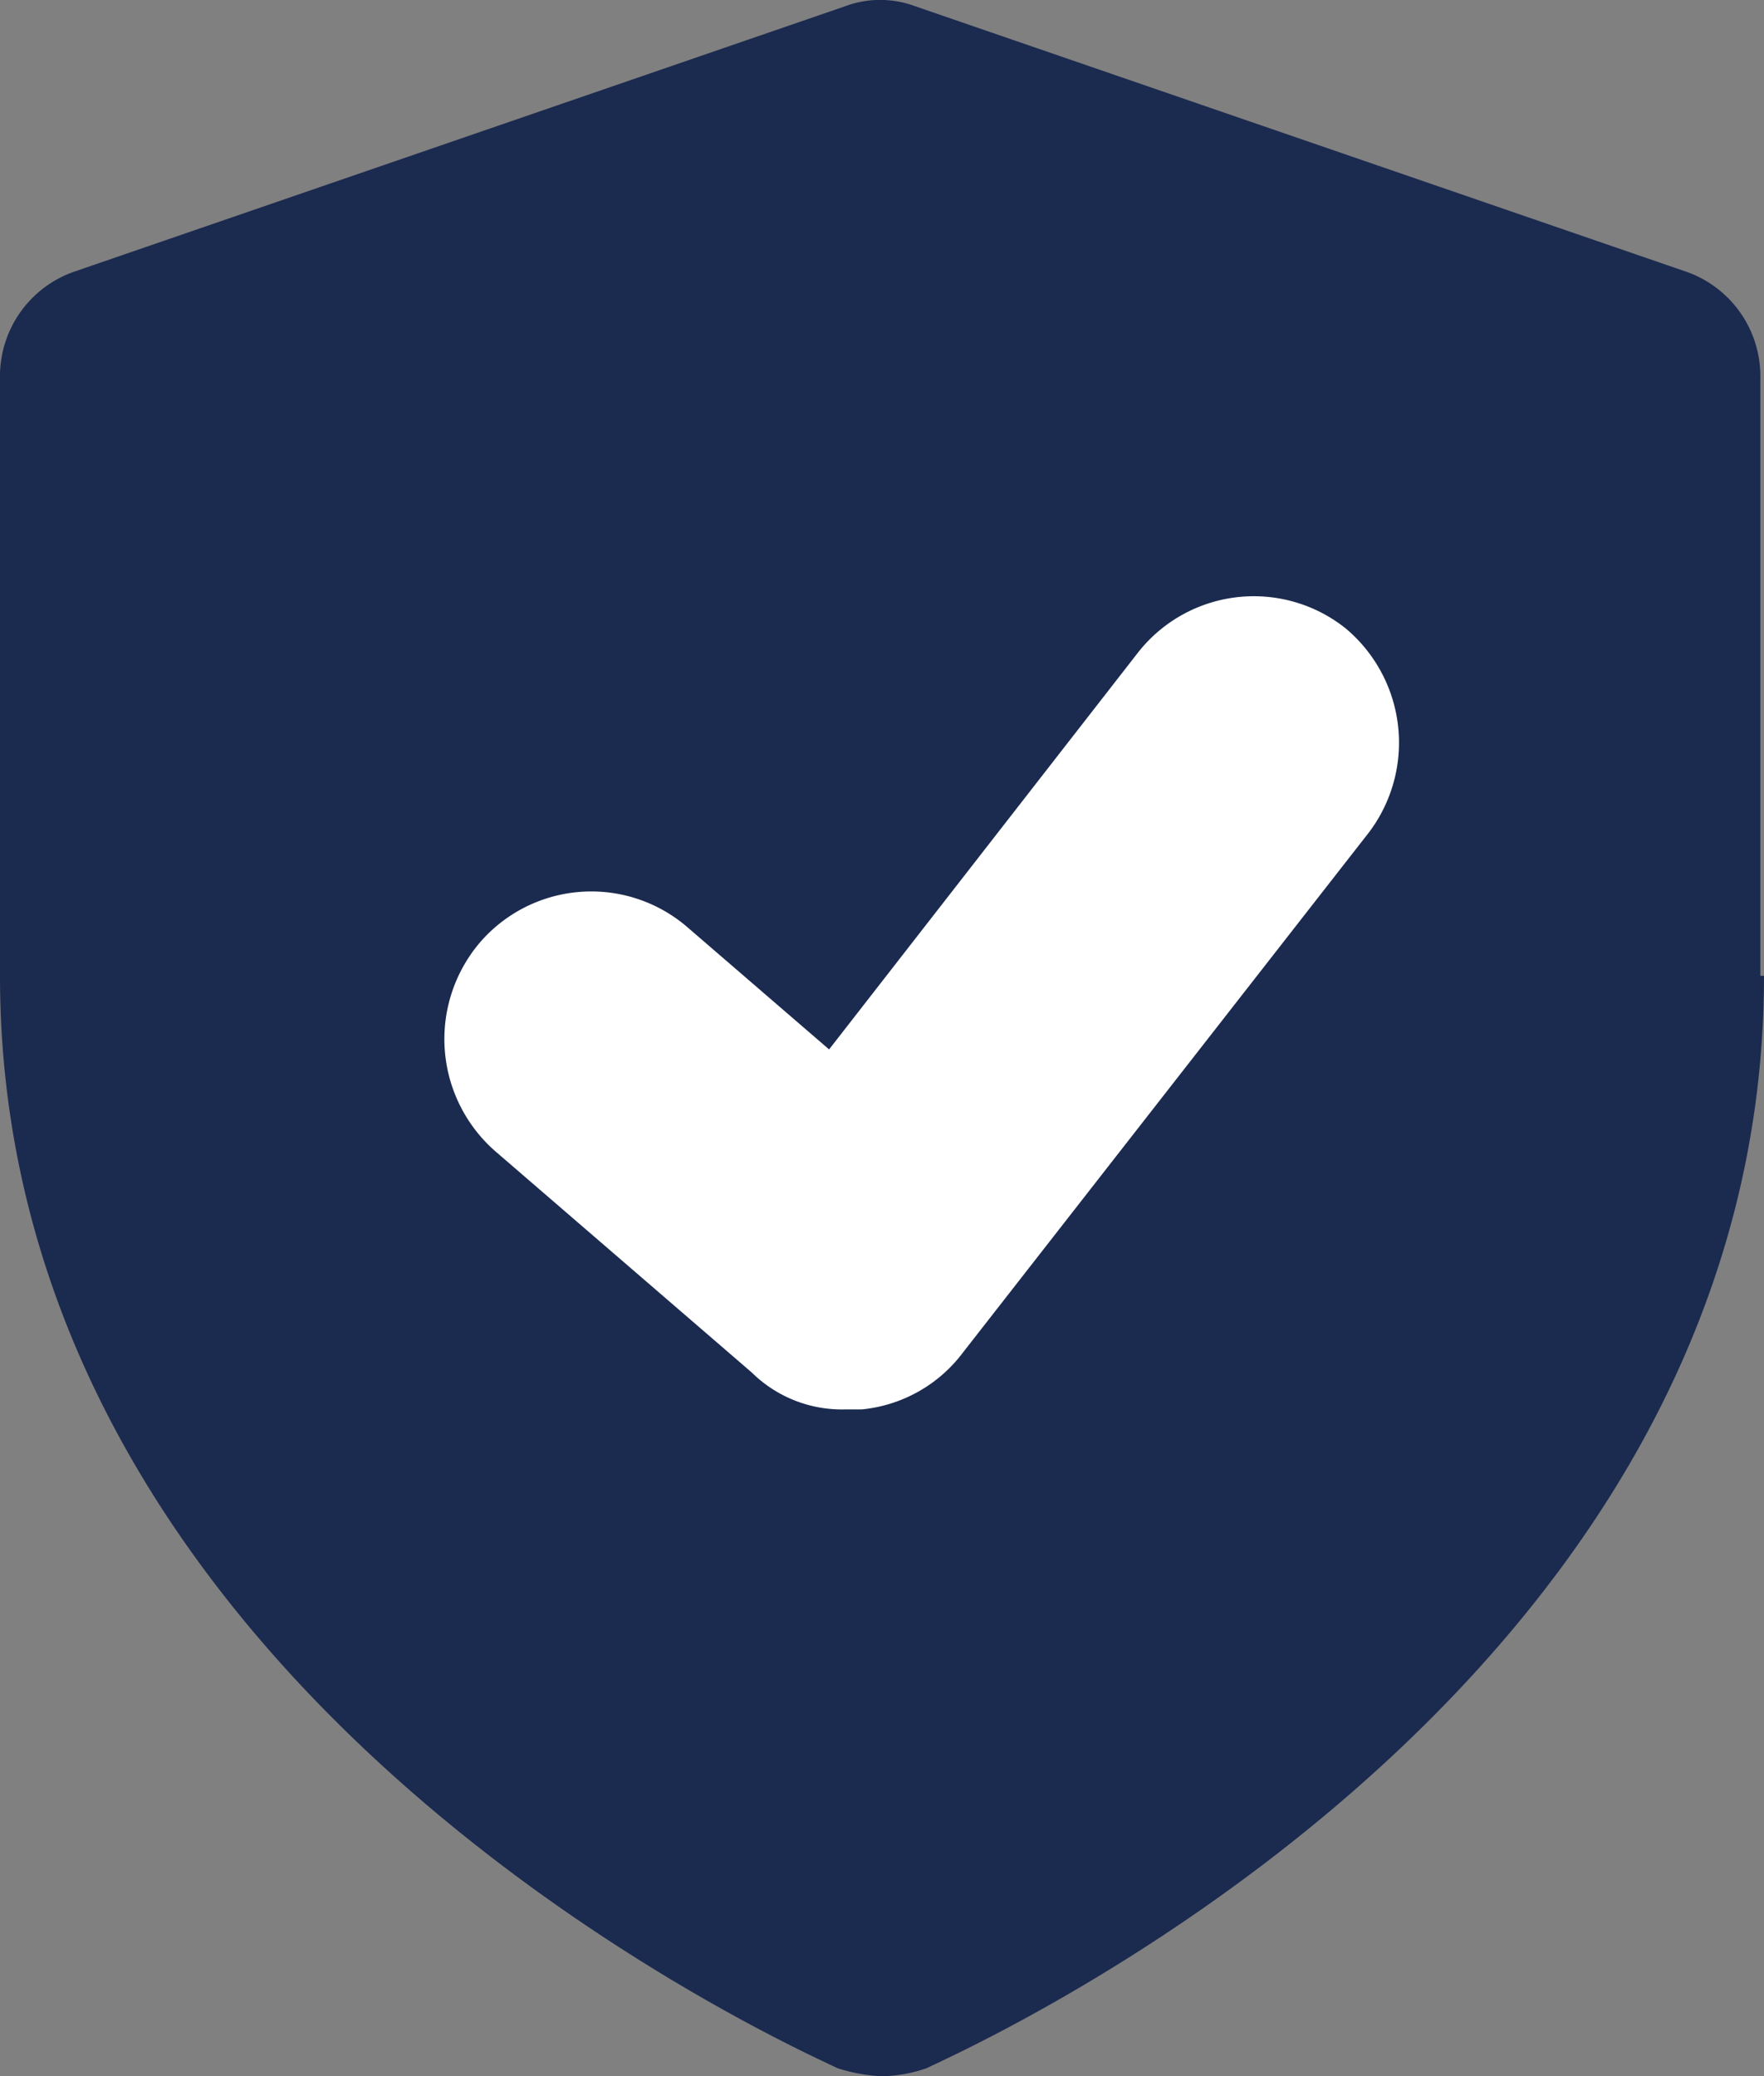
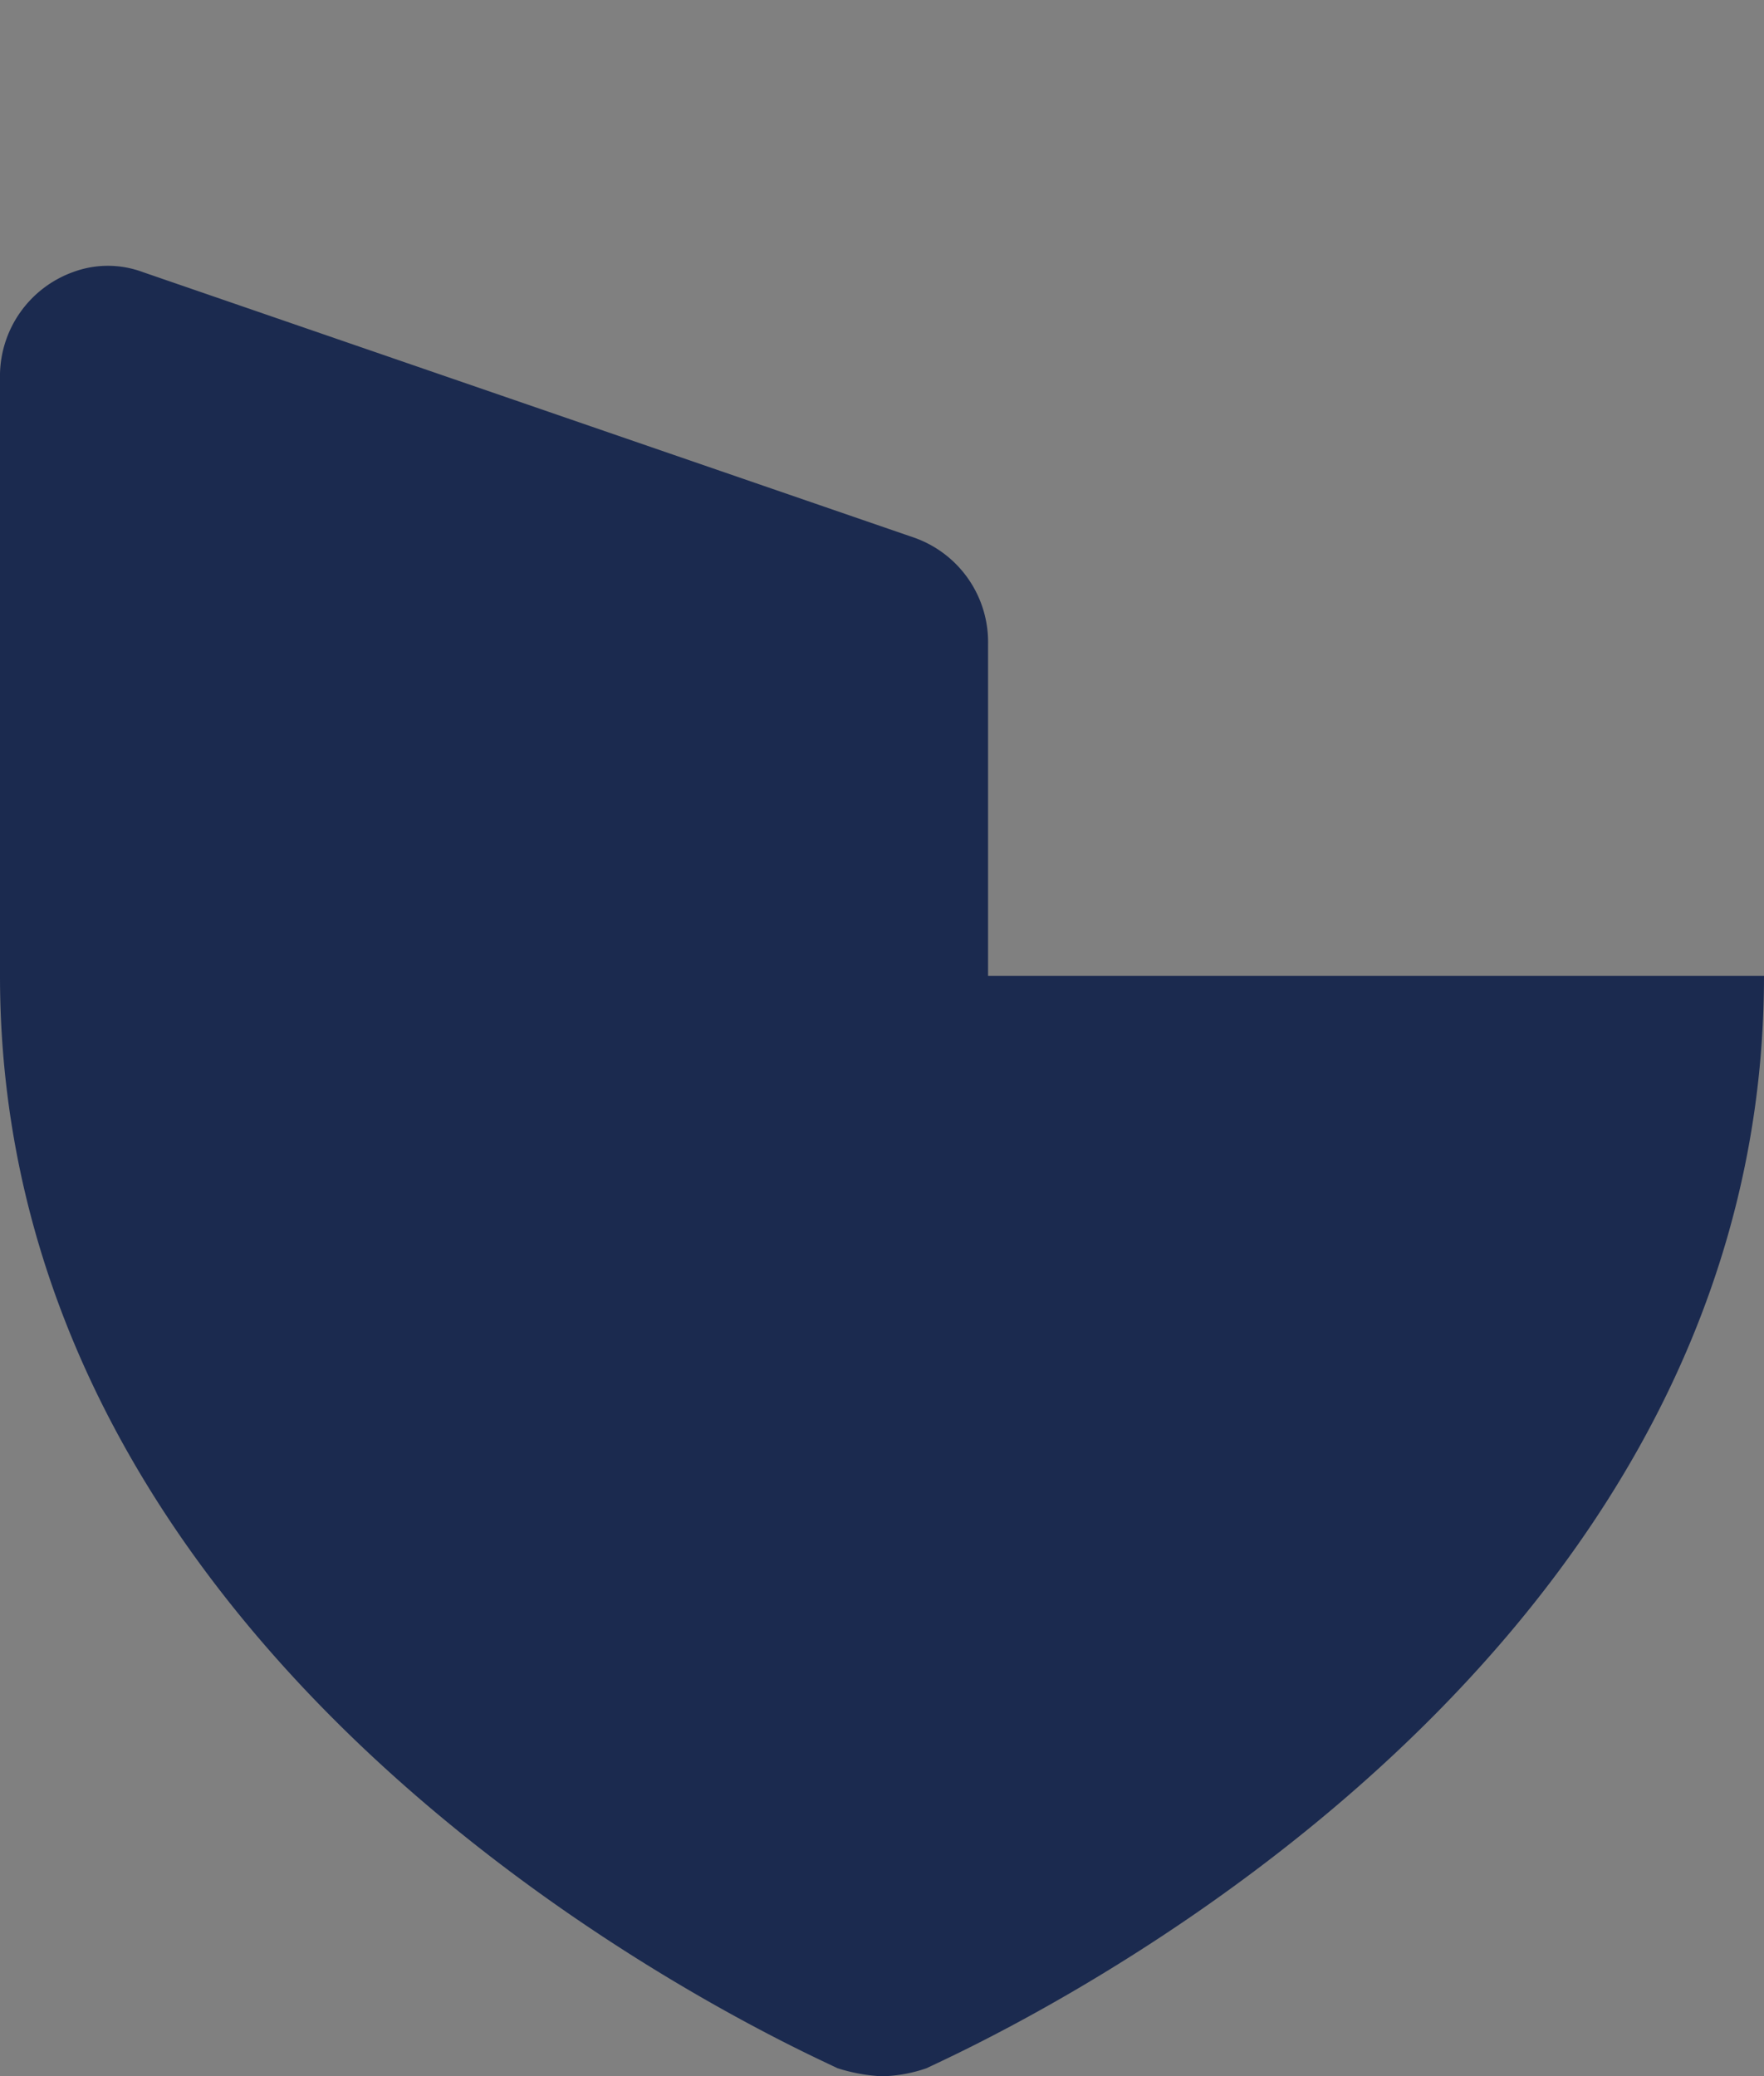
<svg xmlns="http://www.w3.org/2000/svg" id="Group_11" data-name="Group 11" width="17.755" height="20.897" viewBox="0 0 17.755 20.897">
  <rect x="0" y="0" width="17.755" height="20.897" fill="#808080" stroke="none" />
  <g id="Group_10" data-name="Group 10">
    <g id="Group_9" data-name="Group 9">
-       <path id="Path" d="M17.755,9.821c0,7.288-8.1,10.829-8.427,10.994a1.462,1.462,0,0,1-.45.082,1.73,1.73,0,0,1-.45-.082C8.1,20.65,0,17.109,0,9.821V3.809A1.114,1.114,0,0,1,.736,2.738L8.509.062a1.008,1.008,0,0,1,.7,0l7.773,2.676h0a1.114,1.114,0,0,1,.736,1.071V9.821Z" transform="translate(0)" fill="#1b2a4f" />
+       <path id="Path" d="M17.755,9.821c0,7.288-8.1,10.829-8.427,10.994a1.462,1.462,0,0,1-.45.082,1.73,1.73,0,0,1-.45-.082C8.1,20.65,0,17.109,0,9.821V3.809A1.114,1.114,0,0,1,.736,2.738a1.008,1.008,0,0,1,.7,0l7.773,2.676h0a1.114,1.114,0,0,1,.736,1.071V9.821Z" transform="translate(0)" fill="#1b2a4f" />
      <g id="noun_privacy_policy_3908089" data-name="noun_privacy policy_3908089" transform="translate(4.418 5.909)">
-         <path id="Shape" d="M9.271,2.418,5.221,7.606A1.448,1.448,0,0,1,4.2,8.182H4.034a1.291,1.291,0,0,1-.941-.371L.516,5.588a1.5,1.5,0,0,1-.164-2.1,1.48,1.48,0,0,1,2.086-.165L3.871,4.559,6.98.565A1.482,1.482,0,0,1,9.066.318,1.5,1.5,0,0,1,9.271,2.418Z" transform="translate(0.056 0.094)" fill="#fff" />
-       </g>
+         </g>
    </g>
  </g>
</svg>